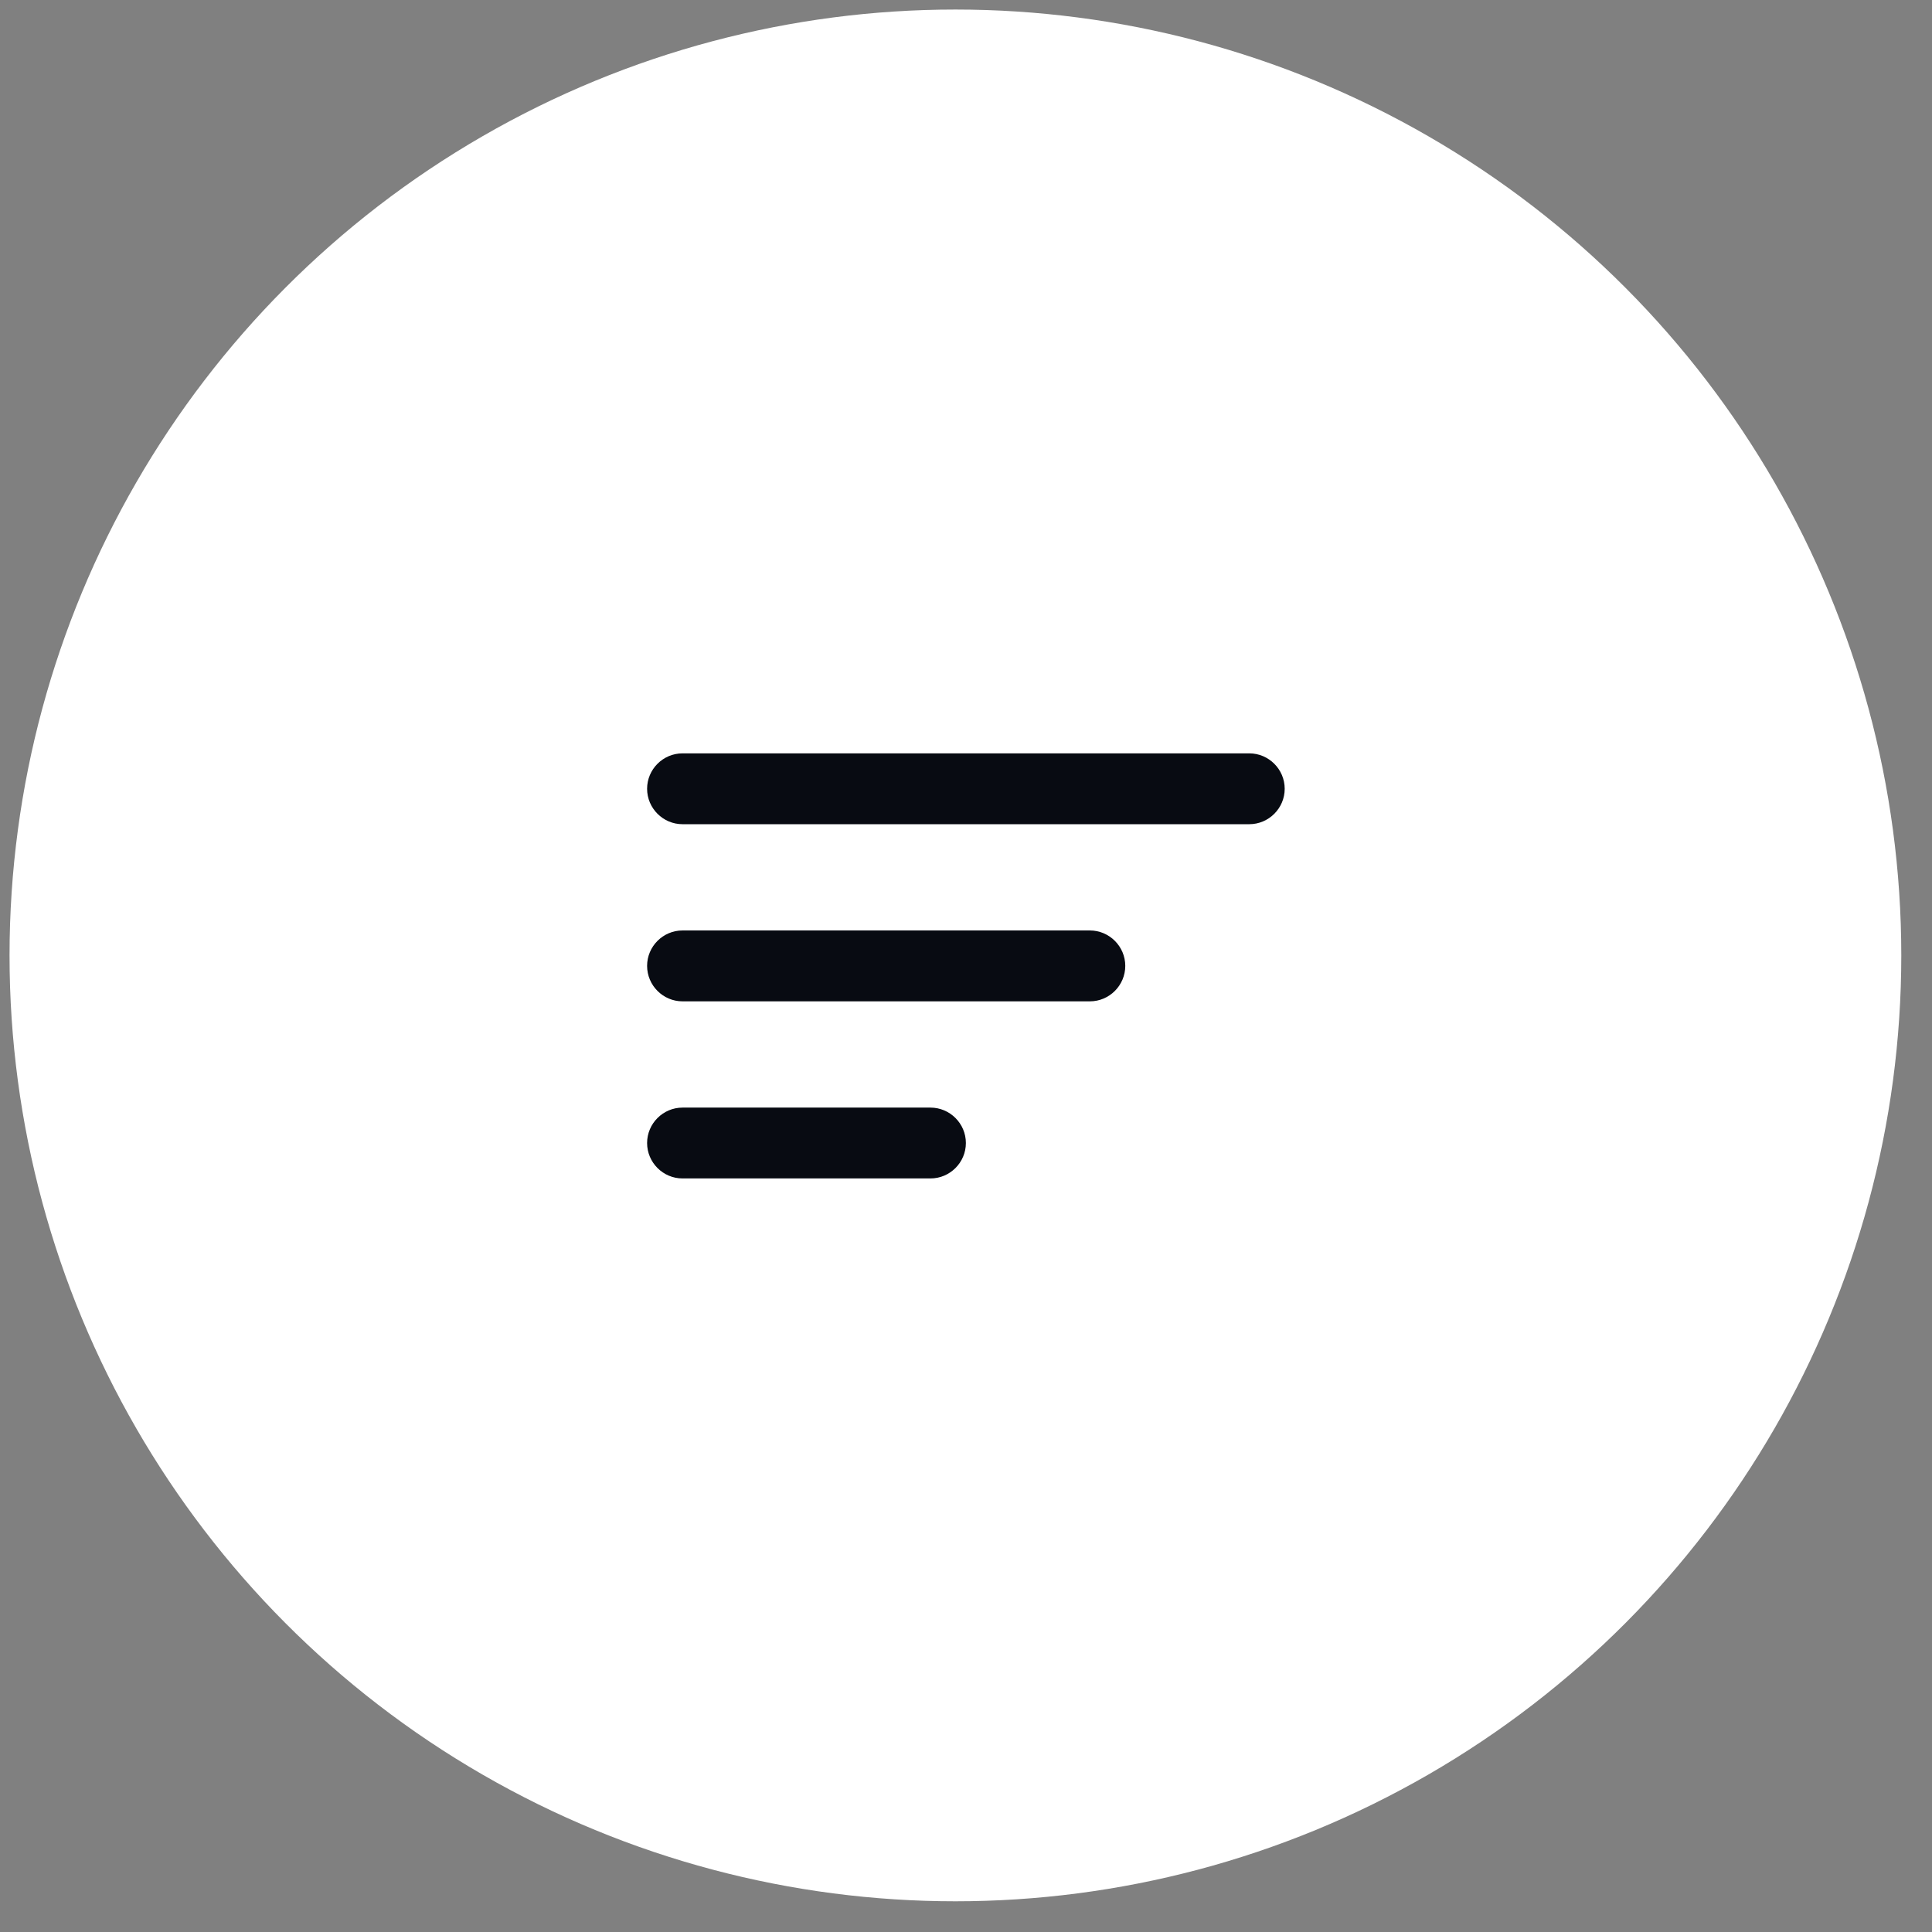
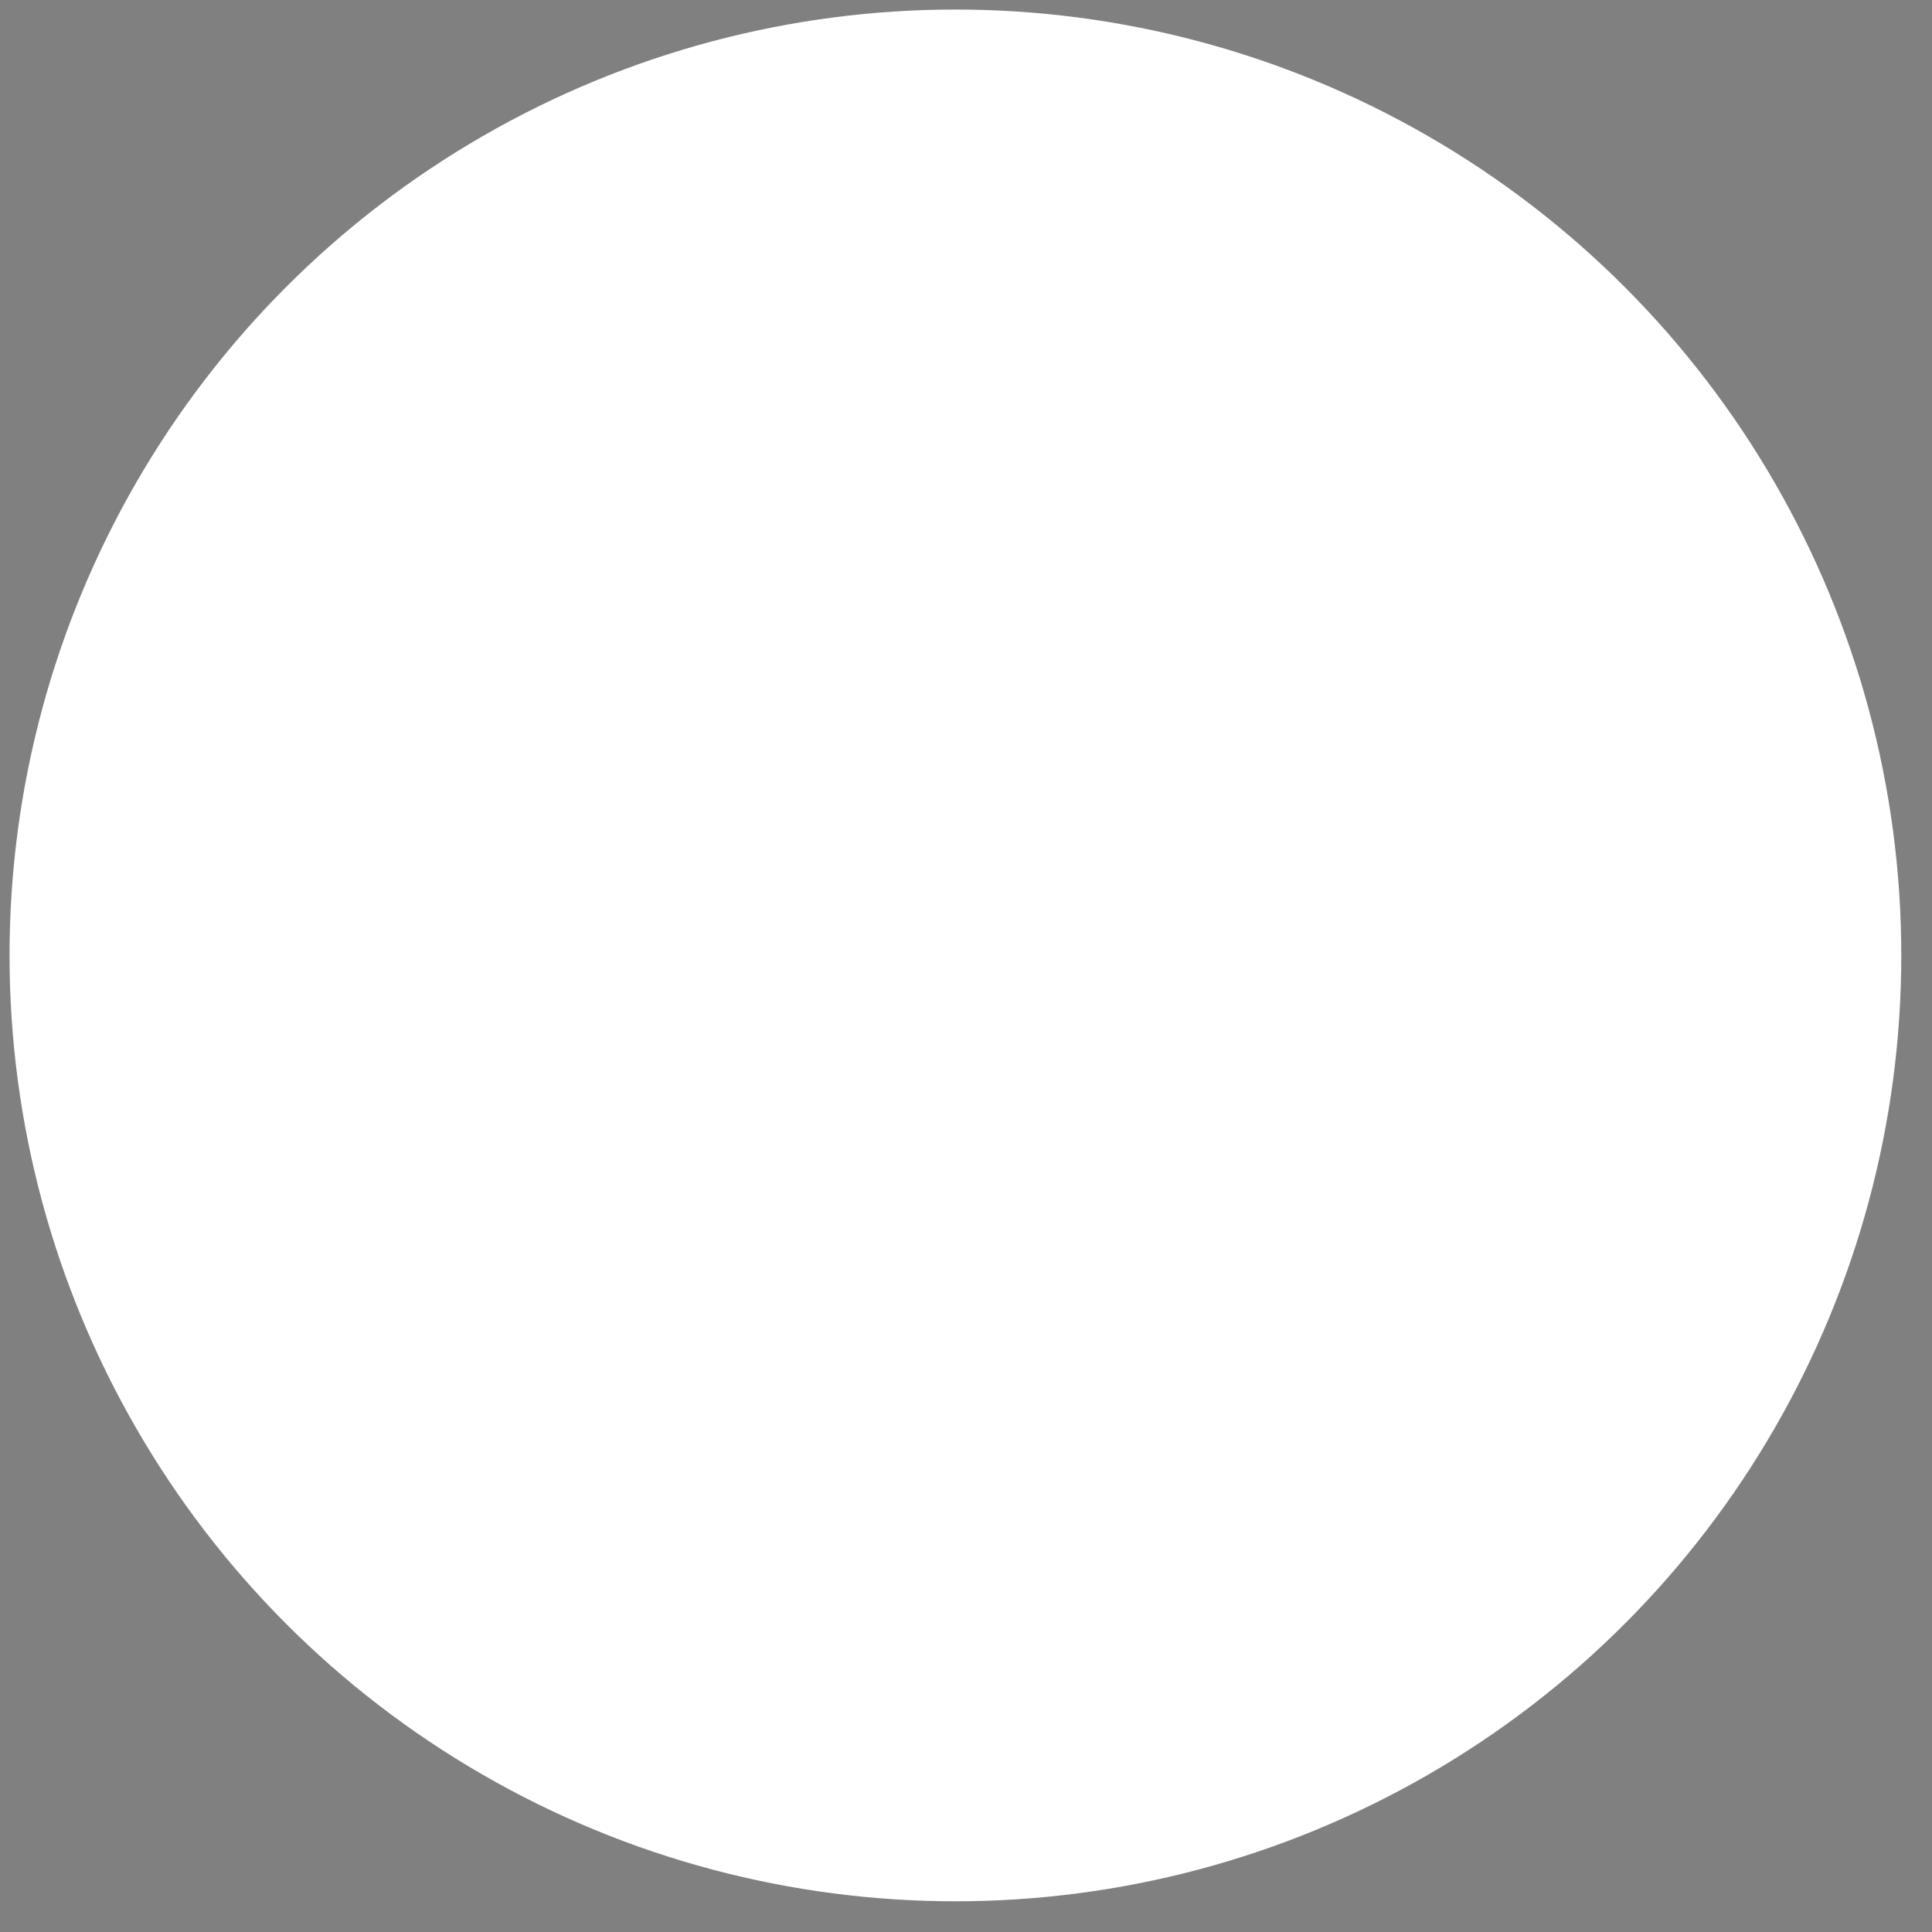
<svg xmlns="http://www.w3.org/2000/svg" width="48" height="48" viewBox="0 0 48 48" fill="none">
  <rect x="0" y="0" width="48" height="48" fill="#808080" stroke="none" />
  <circle cx="23.737" cy="23.737" r="23.5" fill="white" />
-   <path d="M16.957 29.278H23.117C23.601 29.278 23.997 28.882 23.997 28.398C23.997 27.914 23.601 27.518 23.117 27.518H16.957C16.473 27.518 16.077 27.914 16.077 28.398C16.077 28.882 16.473 29.278 16.957 29.278ZM16.957 24.878H27.078C27.561 24.878 27.957 24.482 27.957 23.997C27.957 23.513 27.561 23.117 27.078 23.117H16.957C16.473 23.117 16.077 23.513 16.077 23.997C16.077 24.482 16.473 24.878 16.957 24.878ZM16.077 19.597C16.077 20.081 16.473 20.477 16.957 20.477H31.038C31.522 20.477 31.918 20.081 31.918 19.597C31.918 19.113 31.522 18.717 31.038 18.717H16.957C16.473 18.717 16.077 19.113 16.077 19.597Z" fill="#080B12" />
</svg>